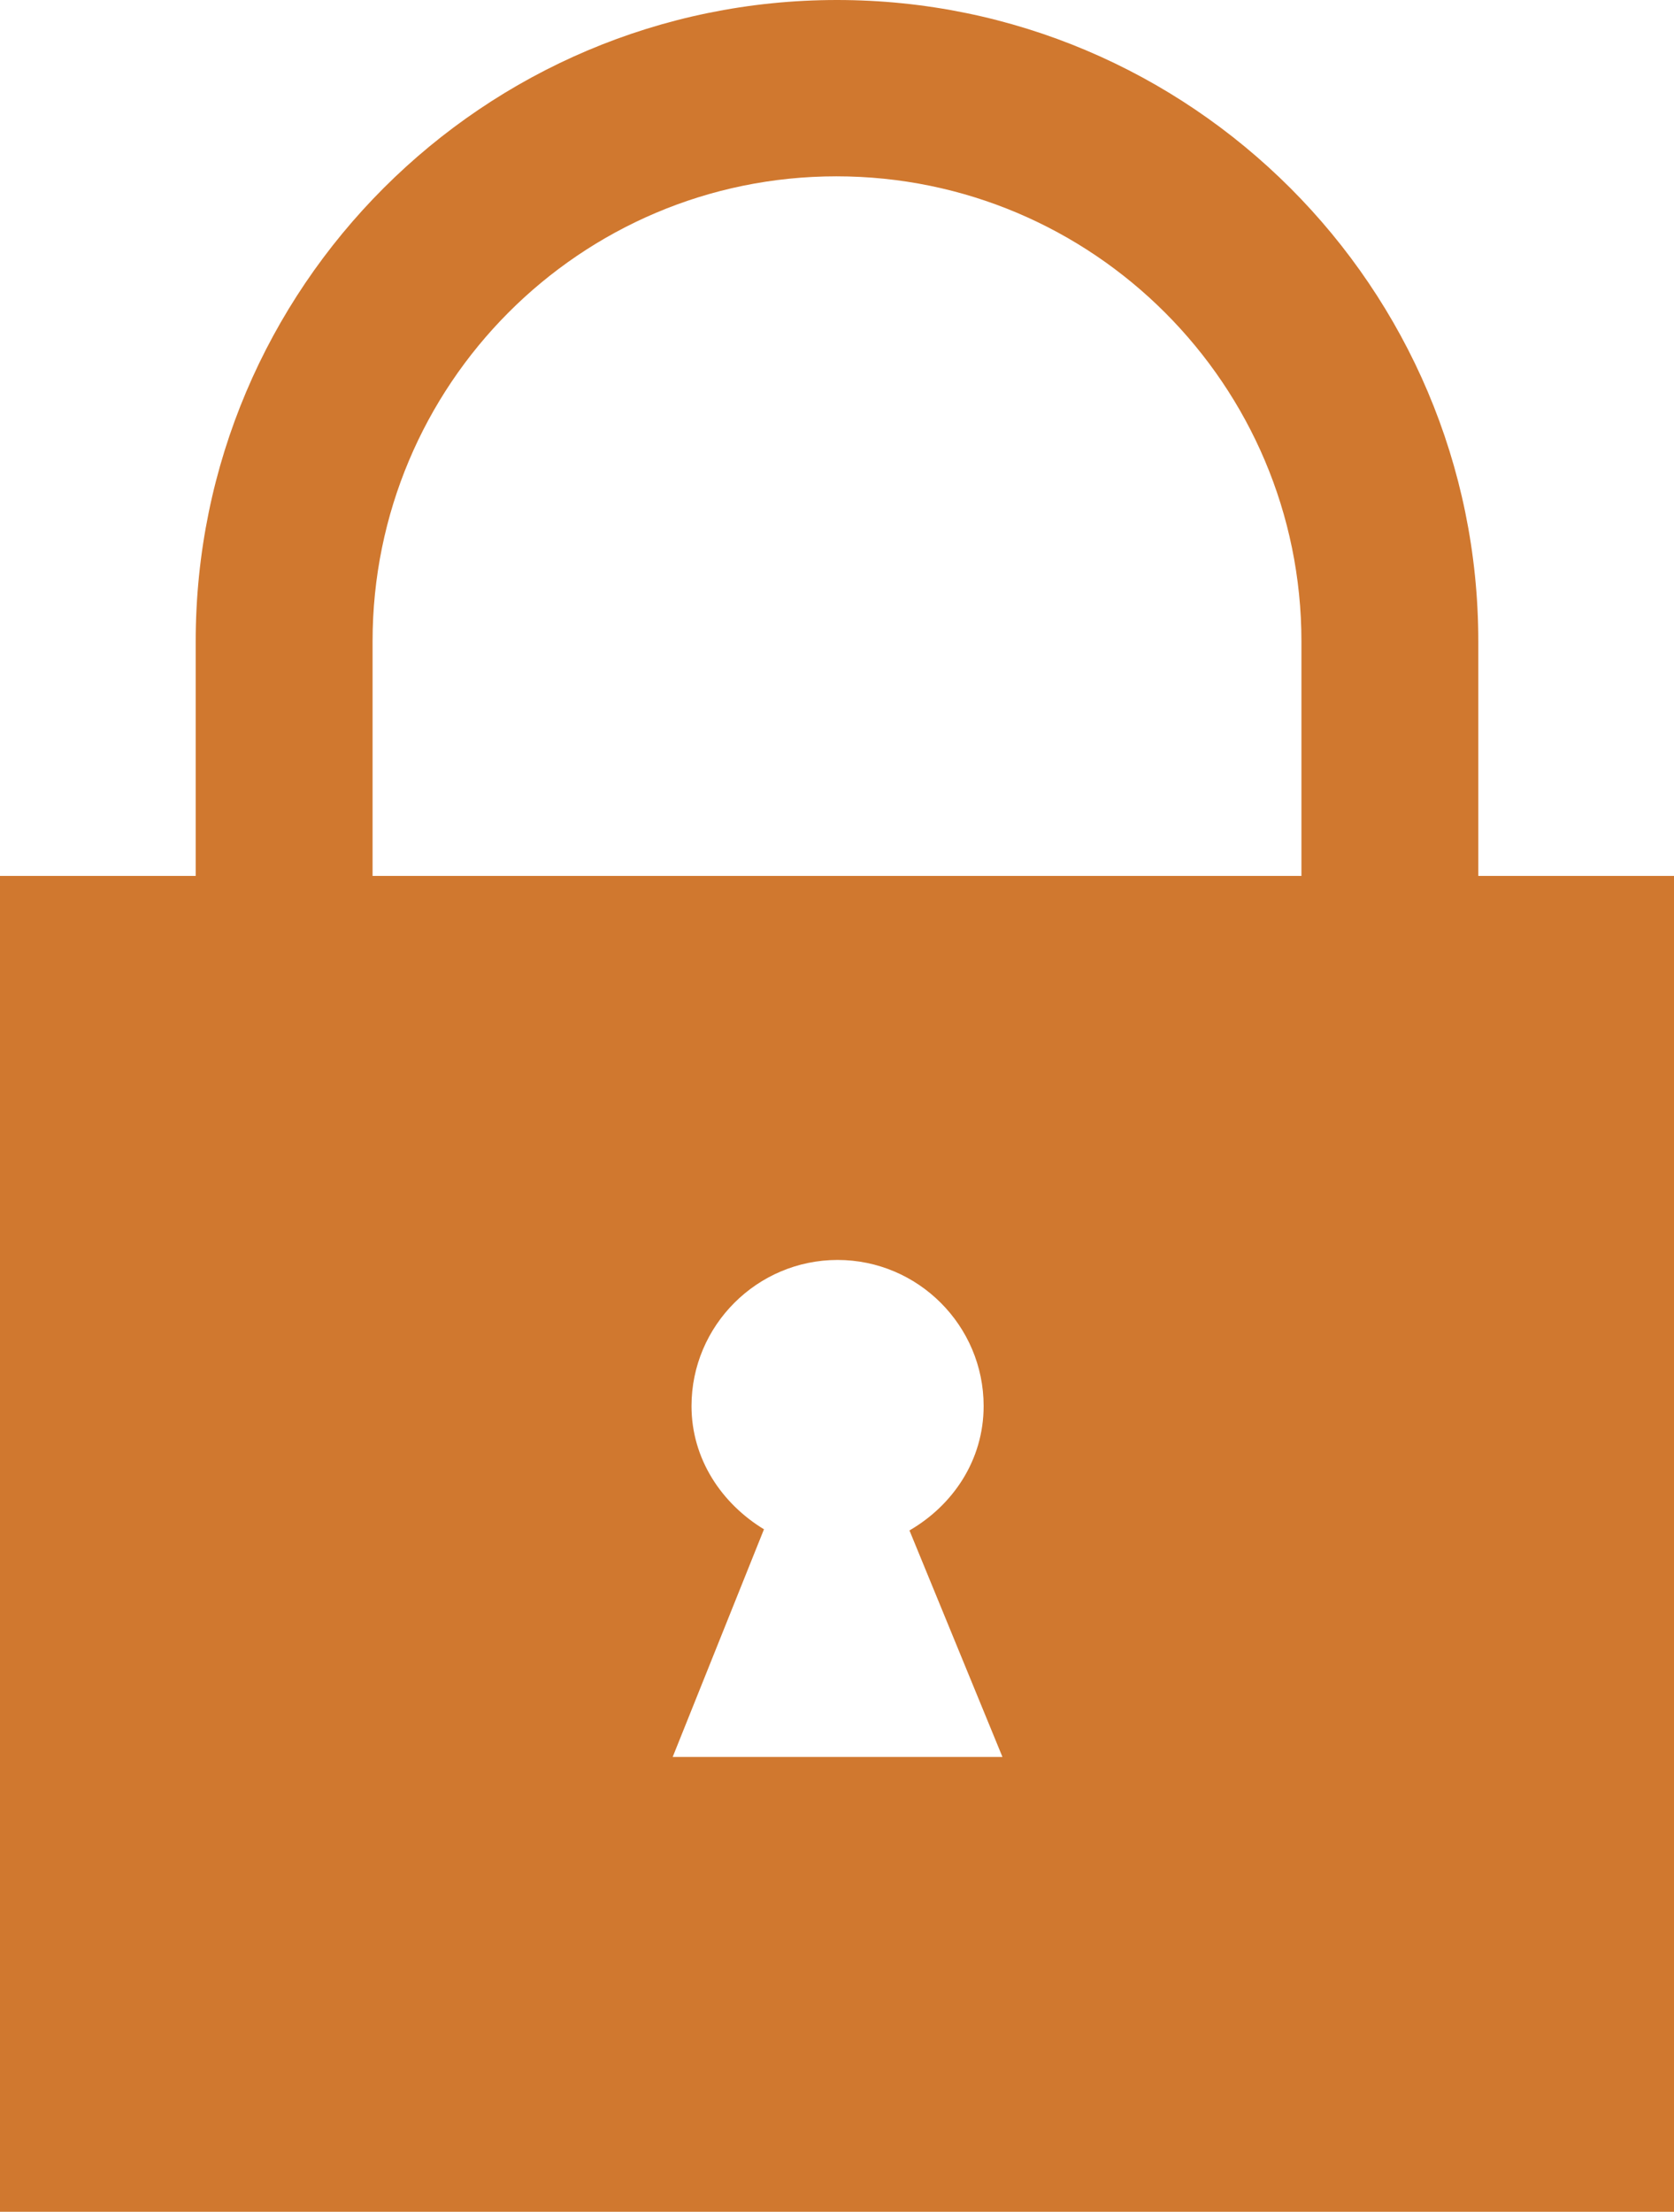
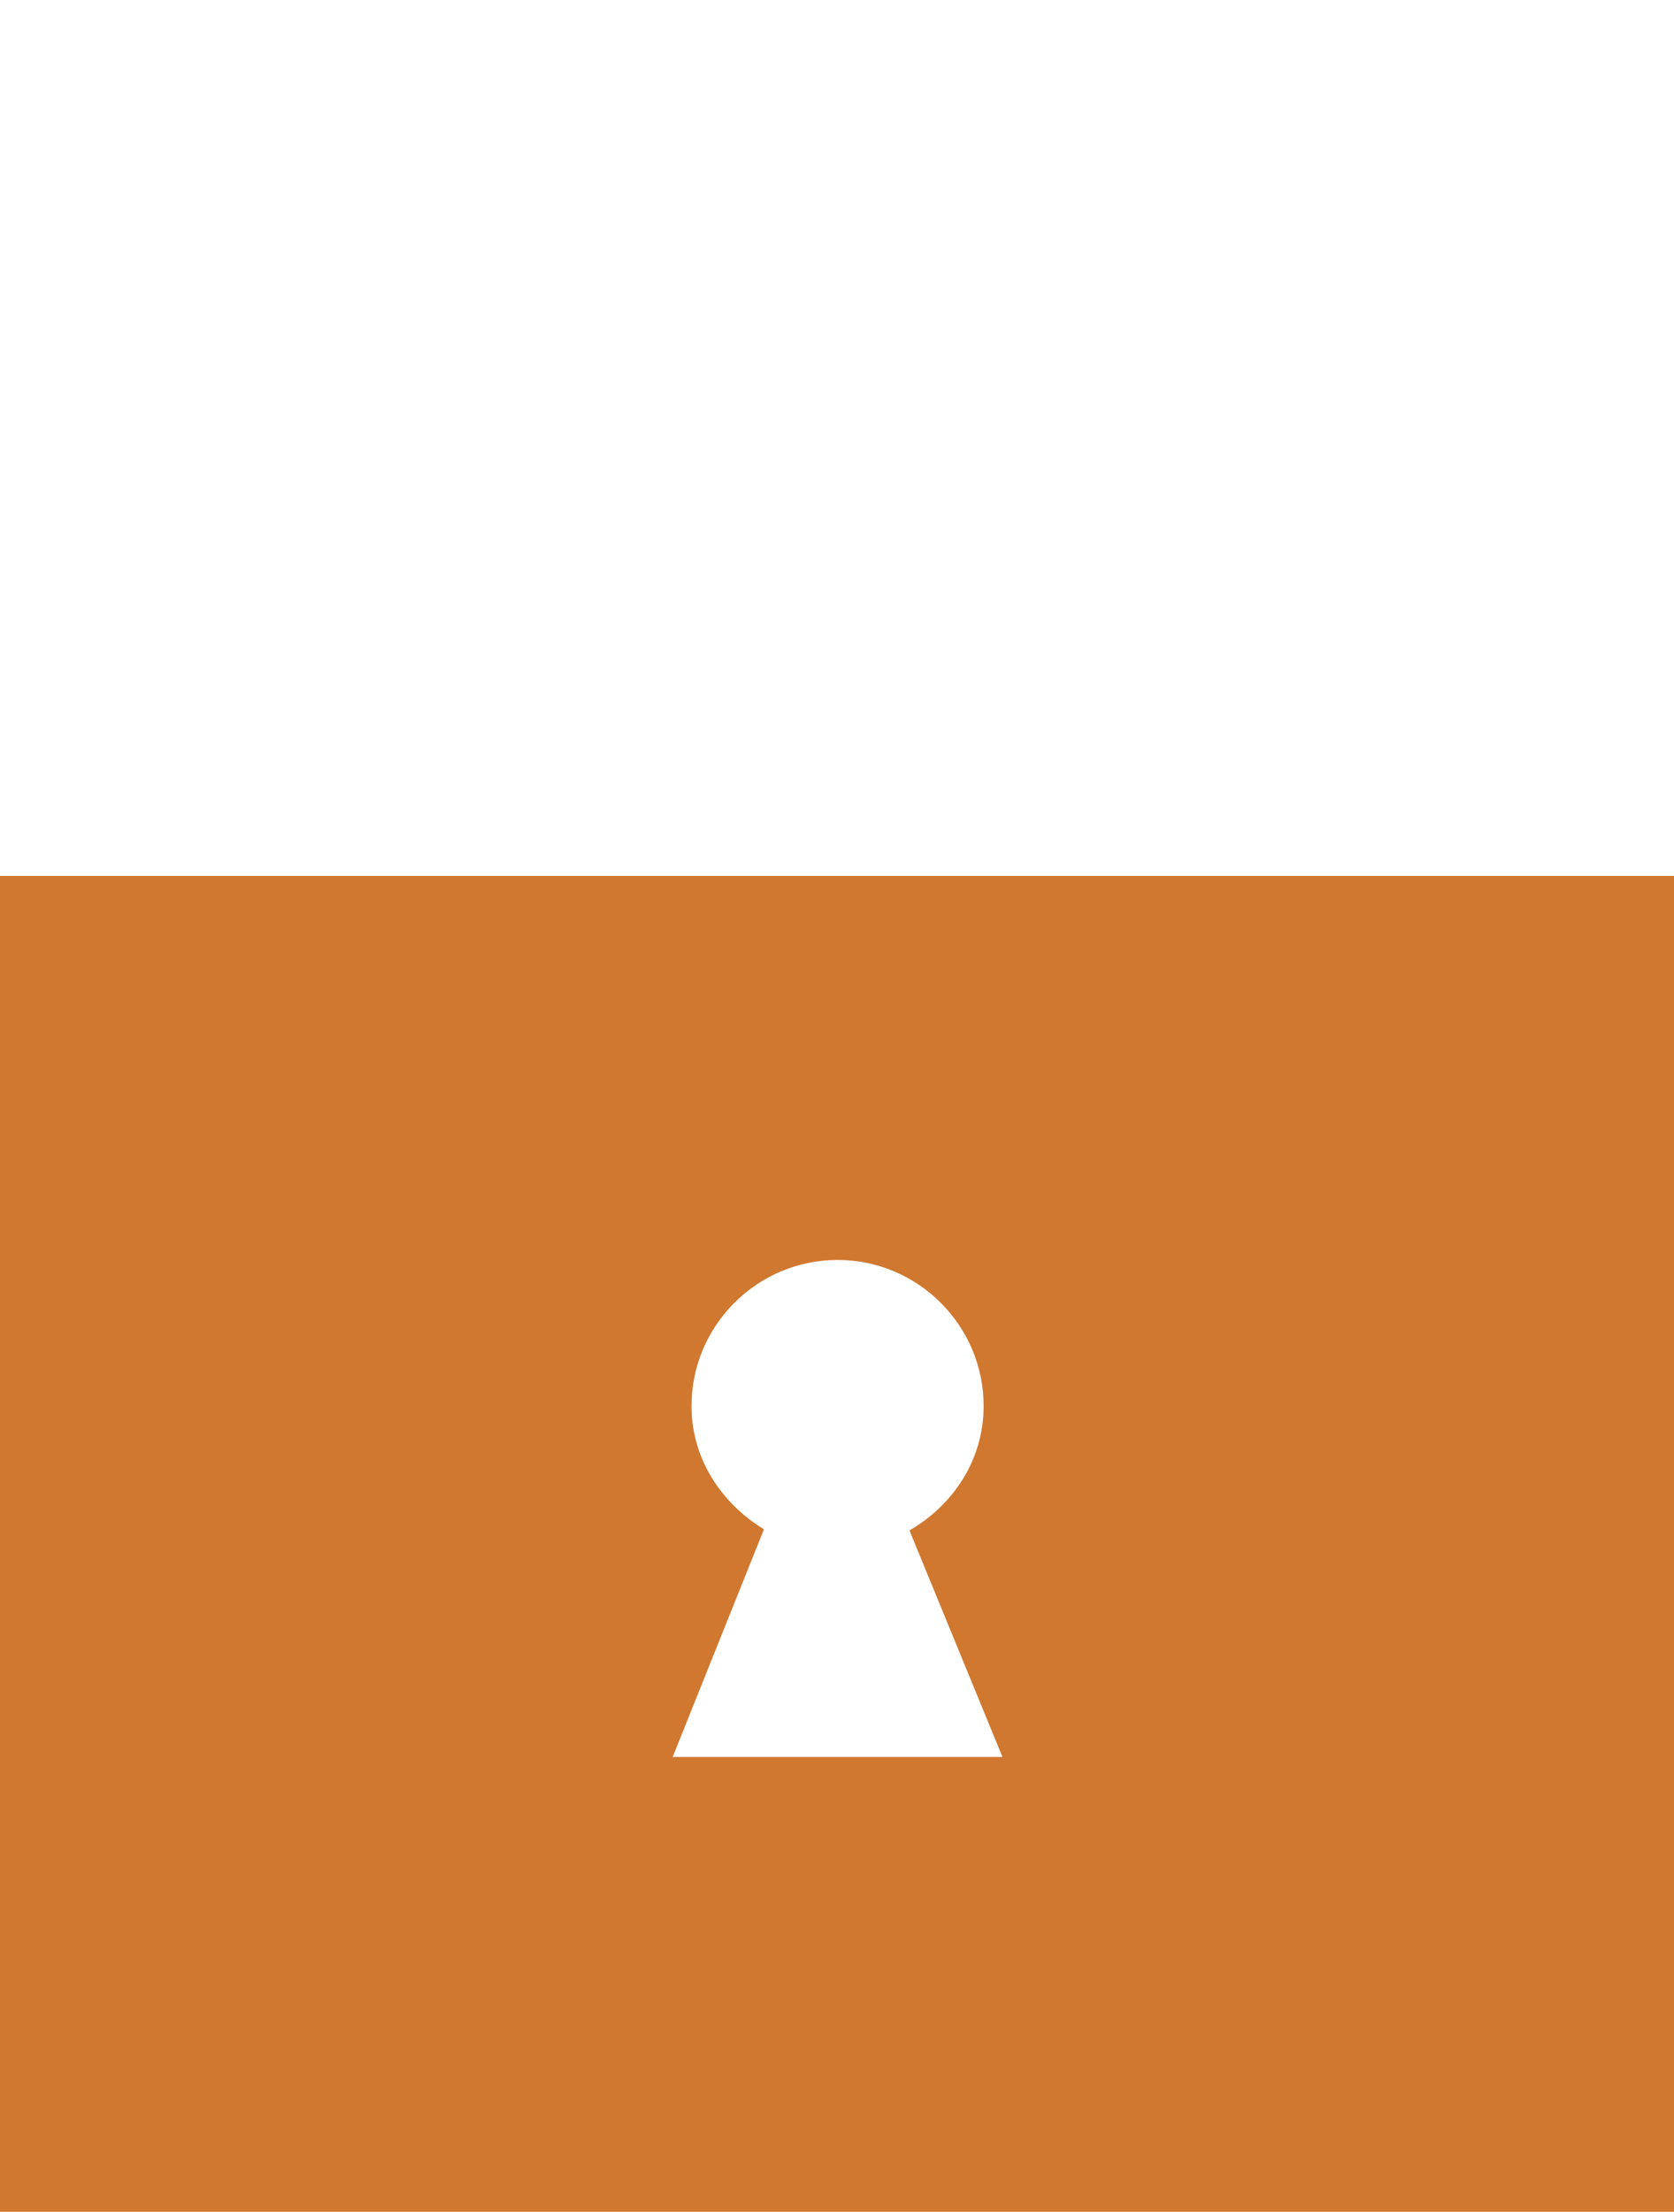
<svg xmlns="http://www.w3.org/2000/svg" id="Capa_2" data-name="Capa 2" viewBox="0 0 29.34 38.76">
  <defs>
    <style>      .cls-1 {        fill: #d0782f;        stroke-width: 0px;      }    </style>
  </defs>
  <g id="Capa_1-2" data-name="Capa 1">
    <g>
-       <path class="cls-1" d="m25.91,18.5h-3.1v-7.26c0-4.49-3.65-8.15-8.15-8.15S6.53,6.75,6.53,11.24v6.21h-3.1v-6.21C3.43,5.04,8.47,0,14.67,0s11.24,5.04,11.24,11.24v7.26Z" />
      <path class="cls-1" d="m0,15.35v23.41h29.34V15.35H0Zm11.79,15.44l1.6-3.99c-.74-.45-1.27-1.23-1.27-2.16,0-1.41,1.15-2.56,2.56-2.56s2.56,1.15,2.56,2.56c0,.95-.54,1.74-1.3,2.18l1.63,3.97h-5.77Z" />
    </g>
  </g>
</svg>